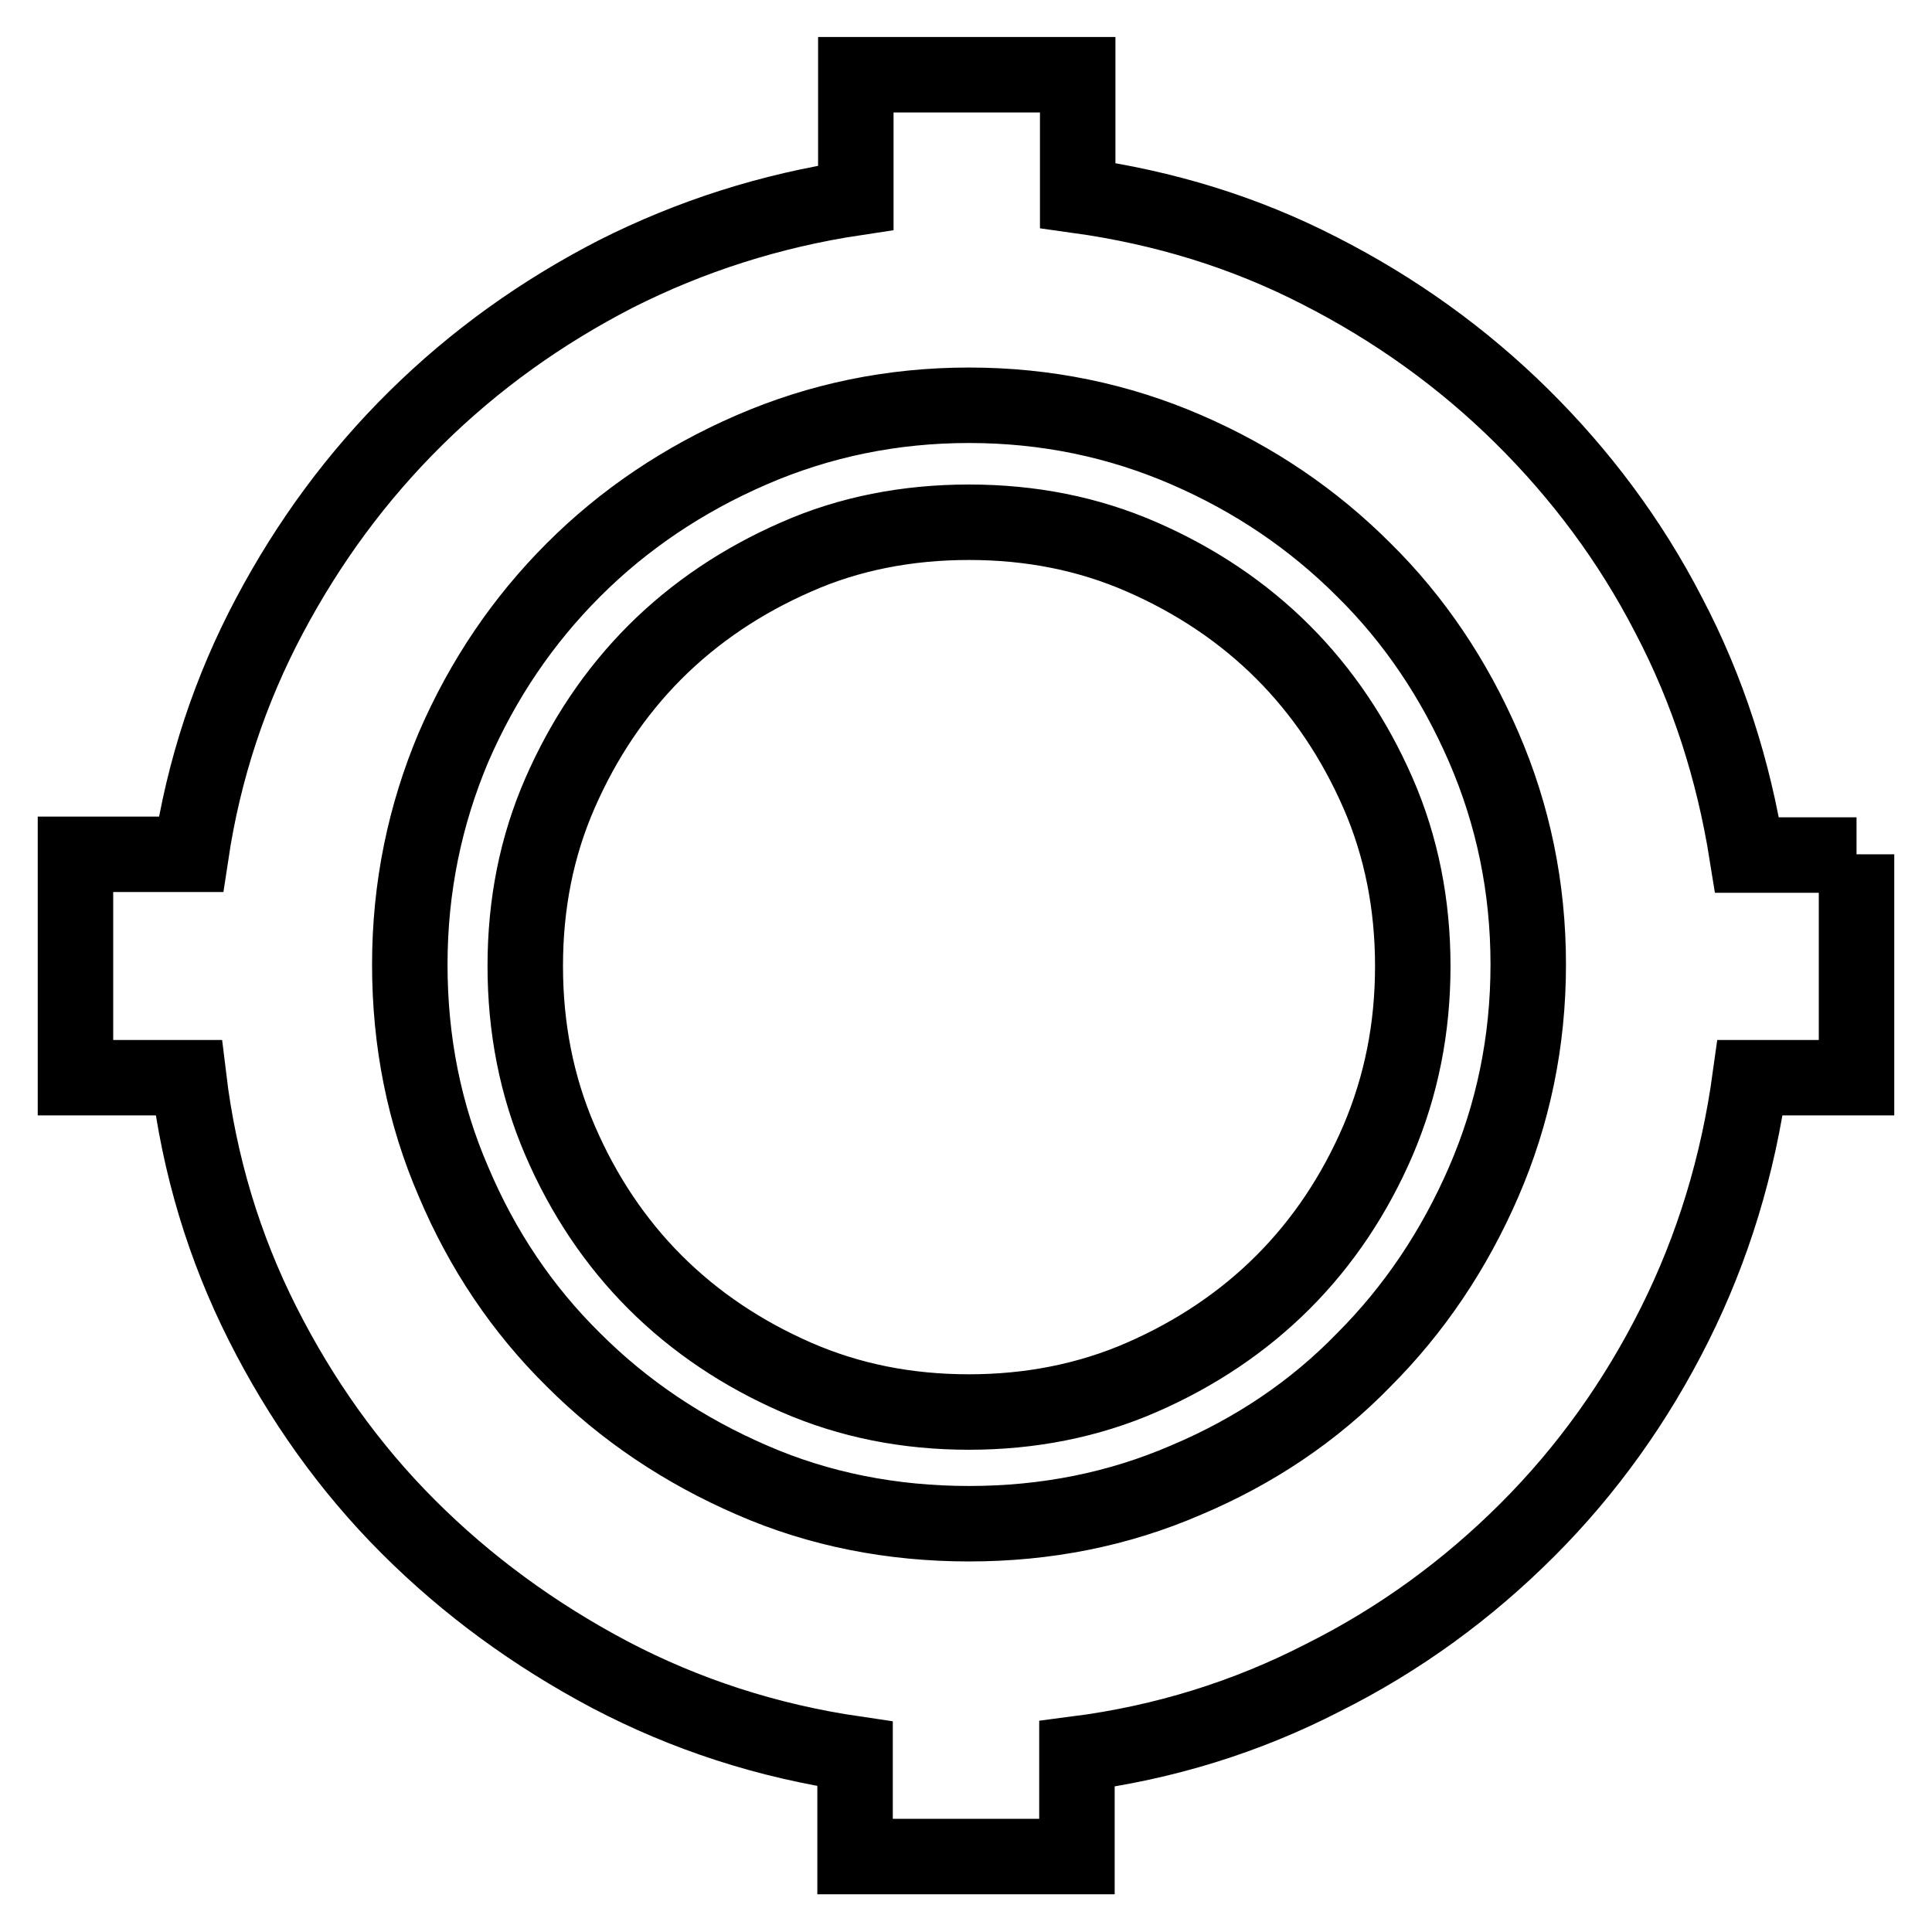
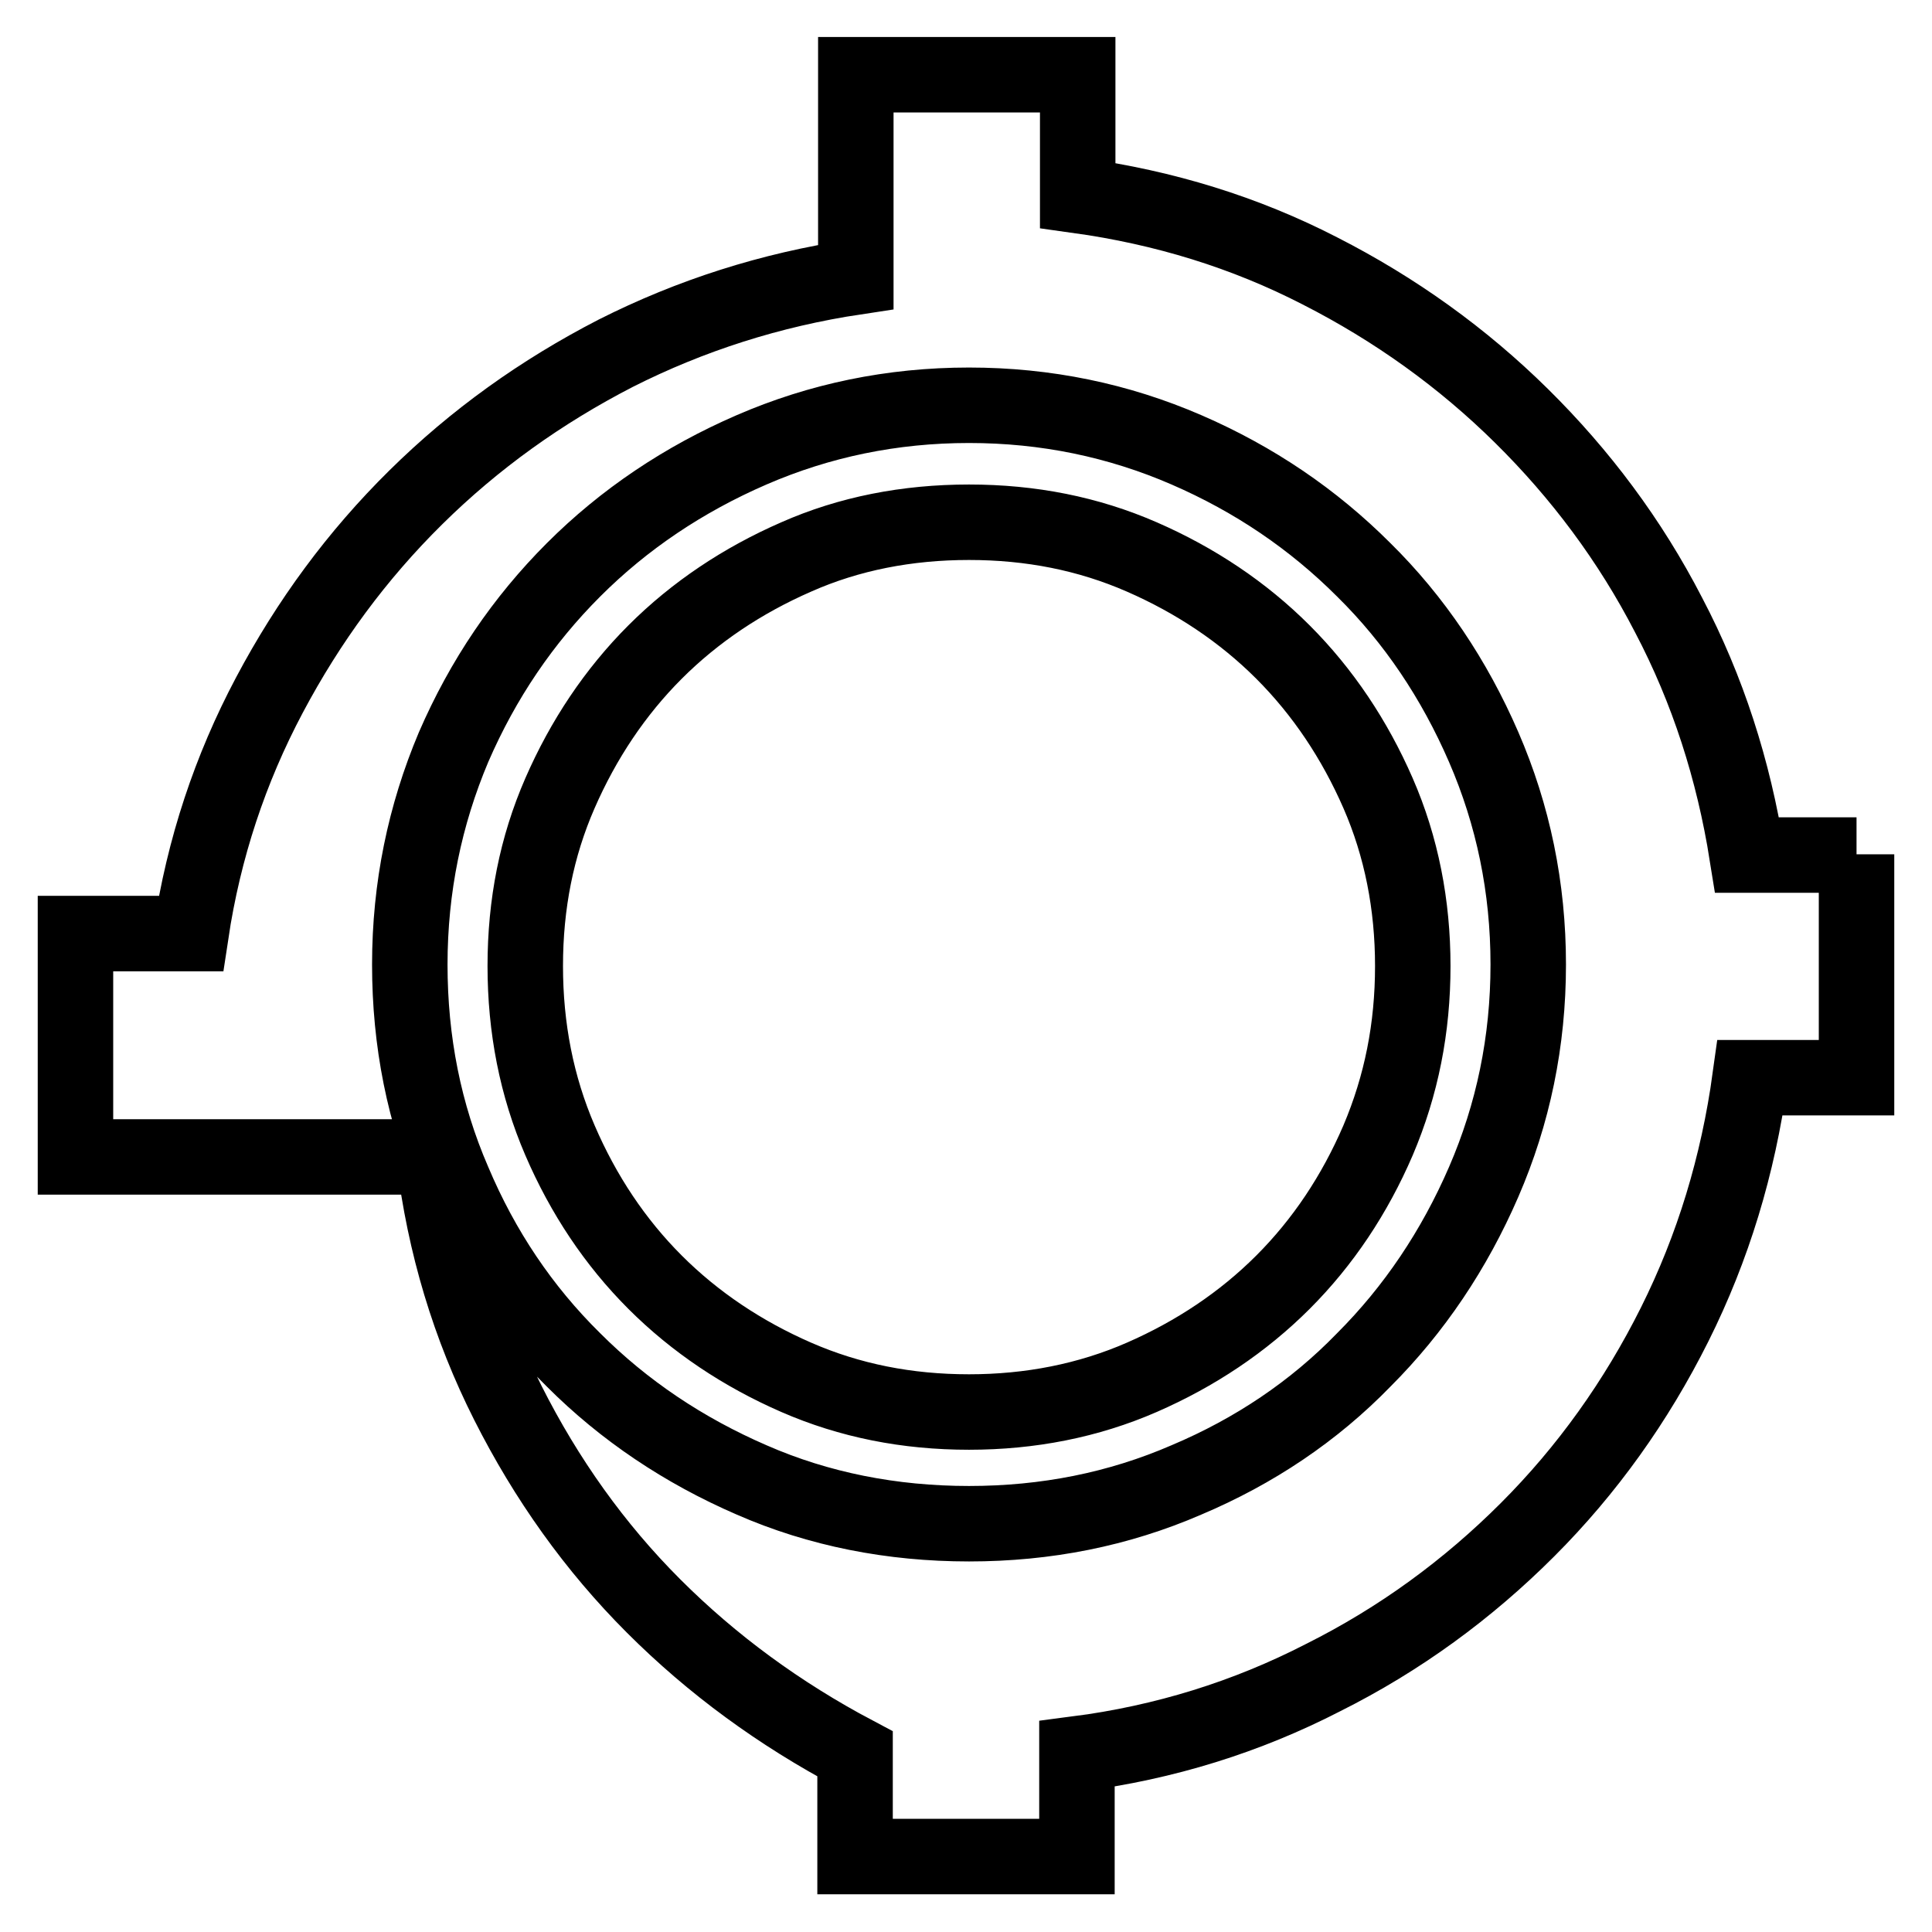
<svg xmlns="http://www.w3.org/2000/svg" version="1.1" x="0px" y="0px" viewBox="0 0 256 256" enable-background="new 0 0 256 256" xml:space="preserve">
  <g>
-     <path stroke-width="10" fill-opacity="0" stroke="#000000" d="M128.4,69.2c8.2,0,15.8,1.5,22.9,4.6c7.1,3.1,13.4,7.3,18.7,12.6c5.3,5.3,9.5,11.6,12.6,18.7 c3.1,7.1,4.6,14.8,4.6,22.9c0,8.2-1.5,15.8-4.6,23.1c-3.1,7.2-7.3,13.5-12.6,18.8c-5.3,5.3-11.6,9.5-18.7,12.6 c-7.1,3.1-14.8,4.6-22.9,4.6c-8.2,0-15.8-1.5-22.9-4.6s-13.4-7.3-18.7-12.6c-5.3-5.3-9.5-11.6-12.6-18.8 c-3.1-7.2-4.6-14.9-4.6-23.1c0-8.2,1.5-15.8,4.6-22.9c3.1-7.1,7.3-13.4,12.6-18.7c5.3-5.3,11.6-9.5,18.7-12.6 C112.5,70.7,120.2,69.2,128.4,69.2z M246,113.2v29.6h-14.1c-1.6,11.6-4.9,22.5-10,32.7c-5.1,10.2-11.6,19.3-19.5,27.2 c-7.9,7.9-16.9,14.5-27.1,19.6c-10.1,5.2-21,8.6-32.6,10.1v13.6h-29.4v-13.6c-11.6-1.7-22.4-5.2-32.5-10.5 c-10-5.3-18.9-11.8-26.7-19.6s-14.2-16.8-19.3-26.9c-5.1-10.1-8.4-21-9.8-32.6H10v-29.6h15.3c1.7-11.3,5.2-21.8,10.4-31.6 c5.2-9.8,11.6-18.5,19.4-26.2c7.8-7.7,16.6-14,26.5-19.1c9.9-5,20.5-8.4,31.8-10.1V9.9h29.4v16c11.5,1.6,22.2,4.9,32.1,10 c10,5.1,18.9,11.5,26.7,19.2c7.8,7.7,14.4,16.5,19.5,26.4c5.2,9.9,8.6,20.5,10.4,31.8H246z M128.4,201.9c10.2,0,19.8-1.9,28.8-5.8 c9-3.8,16.9-9.1,23.5-15.9c6.7-6.7,12-14.6,15.9-23.6s5.9-18.6,5.9-28.8c0-10.2-2-19.8-5.9-28.8c-3.9-9-9.2-16.9-15.9-23.5 c-6.7-6.7-14.5-12-23.5-15.9c-9-3.9-18.6-5.9-28.8-5.9c-10.2,0-19.8,2-28.8,5.9c-9,3.9-16.9,9.2-23.6,15.9 c-6.7,6.7-12,14.5-15.9,23.5c-3.8,9-5.8,18.6-5.8,28.8c0,10.2,1.9,19.8,5.8,28.8c3.8,9,9.1,16.9,15.9,23.6 c6.7,6.7,14.6,12,23.6,15.9C108.5,200,118.2,201.9,128.4,201.9z" />
+     <path stroke-width="10" fill-opacity="0" stroke="#000000" d="M128.4,69.2c8.2,0,15.8,1.5,22.9,4.6c7.1,3.1,13.4,7.3,18.7,12.6c5.3,5.3,9.5,11.6,12.6,18.7 c3.1,7.1,4.6,14.8,4.6,22.9c0,8.2-1.5,15.8-4.6,23.1c-3.1,7.2-7.3,13.5-12.6,18.8c-5.3,5.3-11.6,9.5-18.7,12.6 c-7.1,3.1-14.8,4.6-22.9,4.6c-8.2,0-15.8-1.5-22.9-4.6s-13.4-7.3-18.7-12.6c-5.3-5.3-9.5-11.6-12.6-18.8 c-3.1-7.2-4.6-14.9-4.6-23.1c0-8.2,1.5-15.8,4.6-22.9c3.1-7.1,7.3-13.4,12.6-18.7c5.3-5.3,11.6-9.5,18.7-12.6 C112.5,70.7,120.2,69.2,128.4,69.2z M246,113.2v29.6h-14.1c-1.6,11.6-4.9,22.5-10,32.7c-5.1,10.2-11.6,19.3-19.5,27.2 c-7.9,7.9-16.9,14.5-27.1,19.6c-10.1,5.2-21,8.6-32.6,10.1v13.6h-29.4v-13.6c-10-5.3-18.9-11.8-26.7-19.6s-14.2-16.8-19.3-26.9c-5.1-10.1-8.4-21-9.8-32.6H10v-29.6h15.3c1.7-11.3,5.2-21.8,10.4-31.6 c5.2-9.8,11.6-18.5,19.4-26.2c7.8-7.7,16.6-14,26.5-19.1c9.9-5,20.5-8.4,31.8-10.1V9.9h29.4v16c11.5,1.6,22.2,4.9,32.1,10 c10,5.1,18.9,11.5,26.7,19.2c7.8,7.7,14.4,16.5,19.5,26.4c5.2,9.9,8.6,20.5,10.4,31.8H246z M128.4,201.9c10.2,0,19.8-1.9,28.8-5.8 c9-3.8,16.9-9.1,23.5-15.9c6.7-6.7,12-14.6,15.9-23.6s5.9-18.6,5.9-28.8c0-10.2-2-19.8-5.9-28.8c-3.9-9-9.2-16.9-15.9-23.5 c-6.7-6.7-14.5-12-23.5-15.9c-9-3.9-18.6-5.9-28.8-5.9c-10.2,0-19.8,2-28.8,5.9c-9,3.9-16.9,9.2-23.6,15.9 c-6.7,6.7-12,14.5-15.9,23.5c-3.8,9-5.8,18.6-5.8,28.8c0,10.2,1.9,19.8,5.8,28.8c3.8,9,9.1,16.9,15.9,23.6 c6.7,6.7,14.6,12,23.6,15.9C108.5,200,118.2,201.9,128.4,201.9z" />
  </g>
</svg>